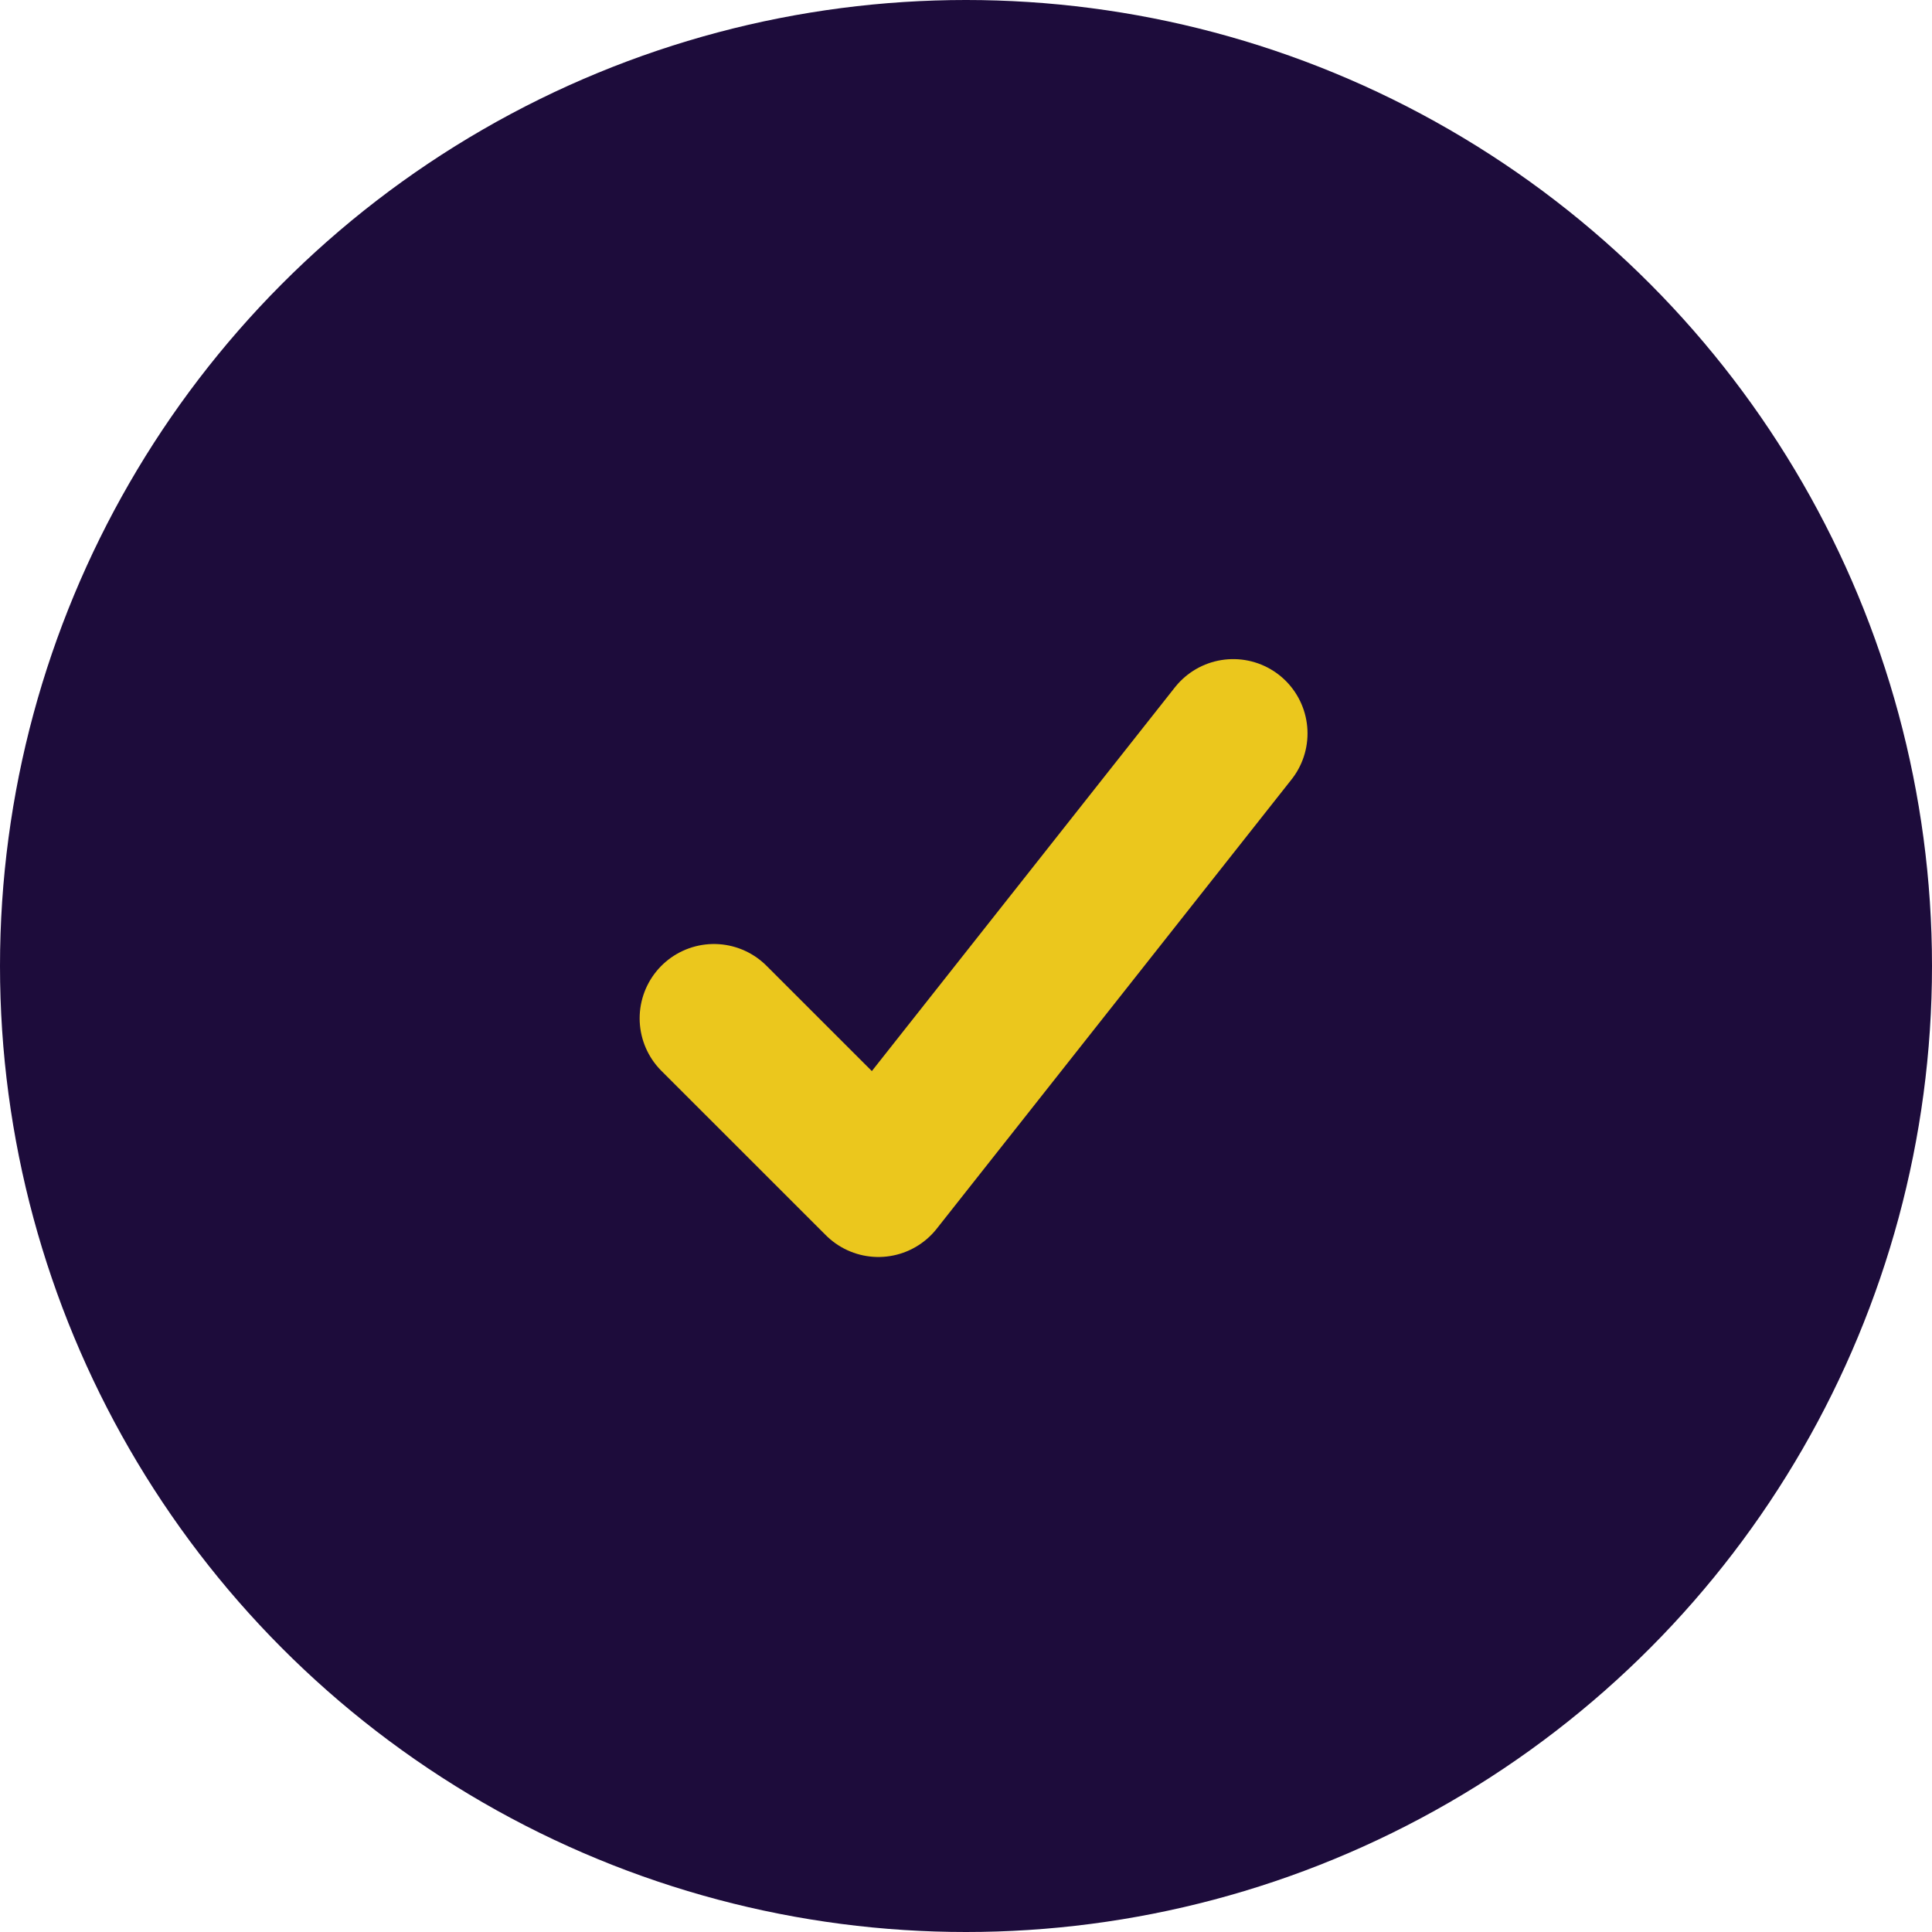
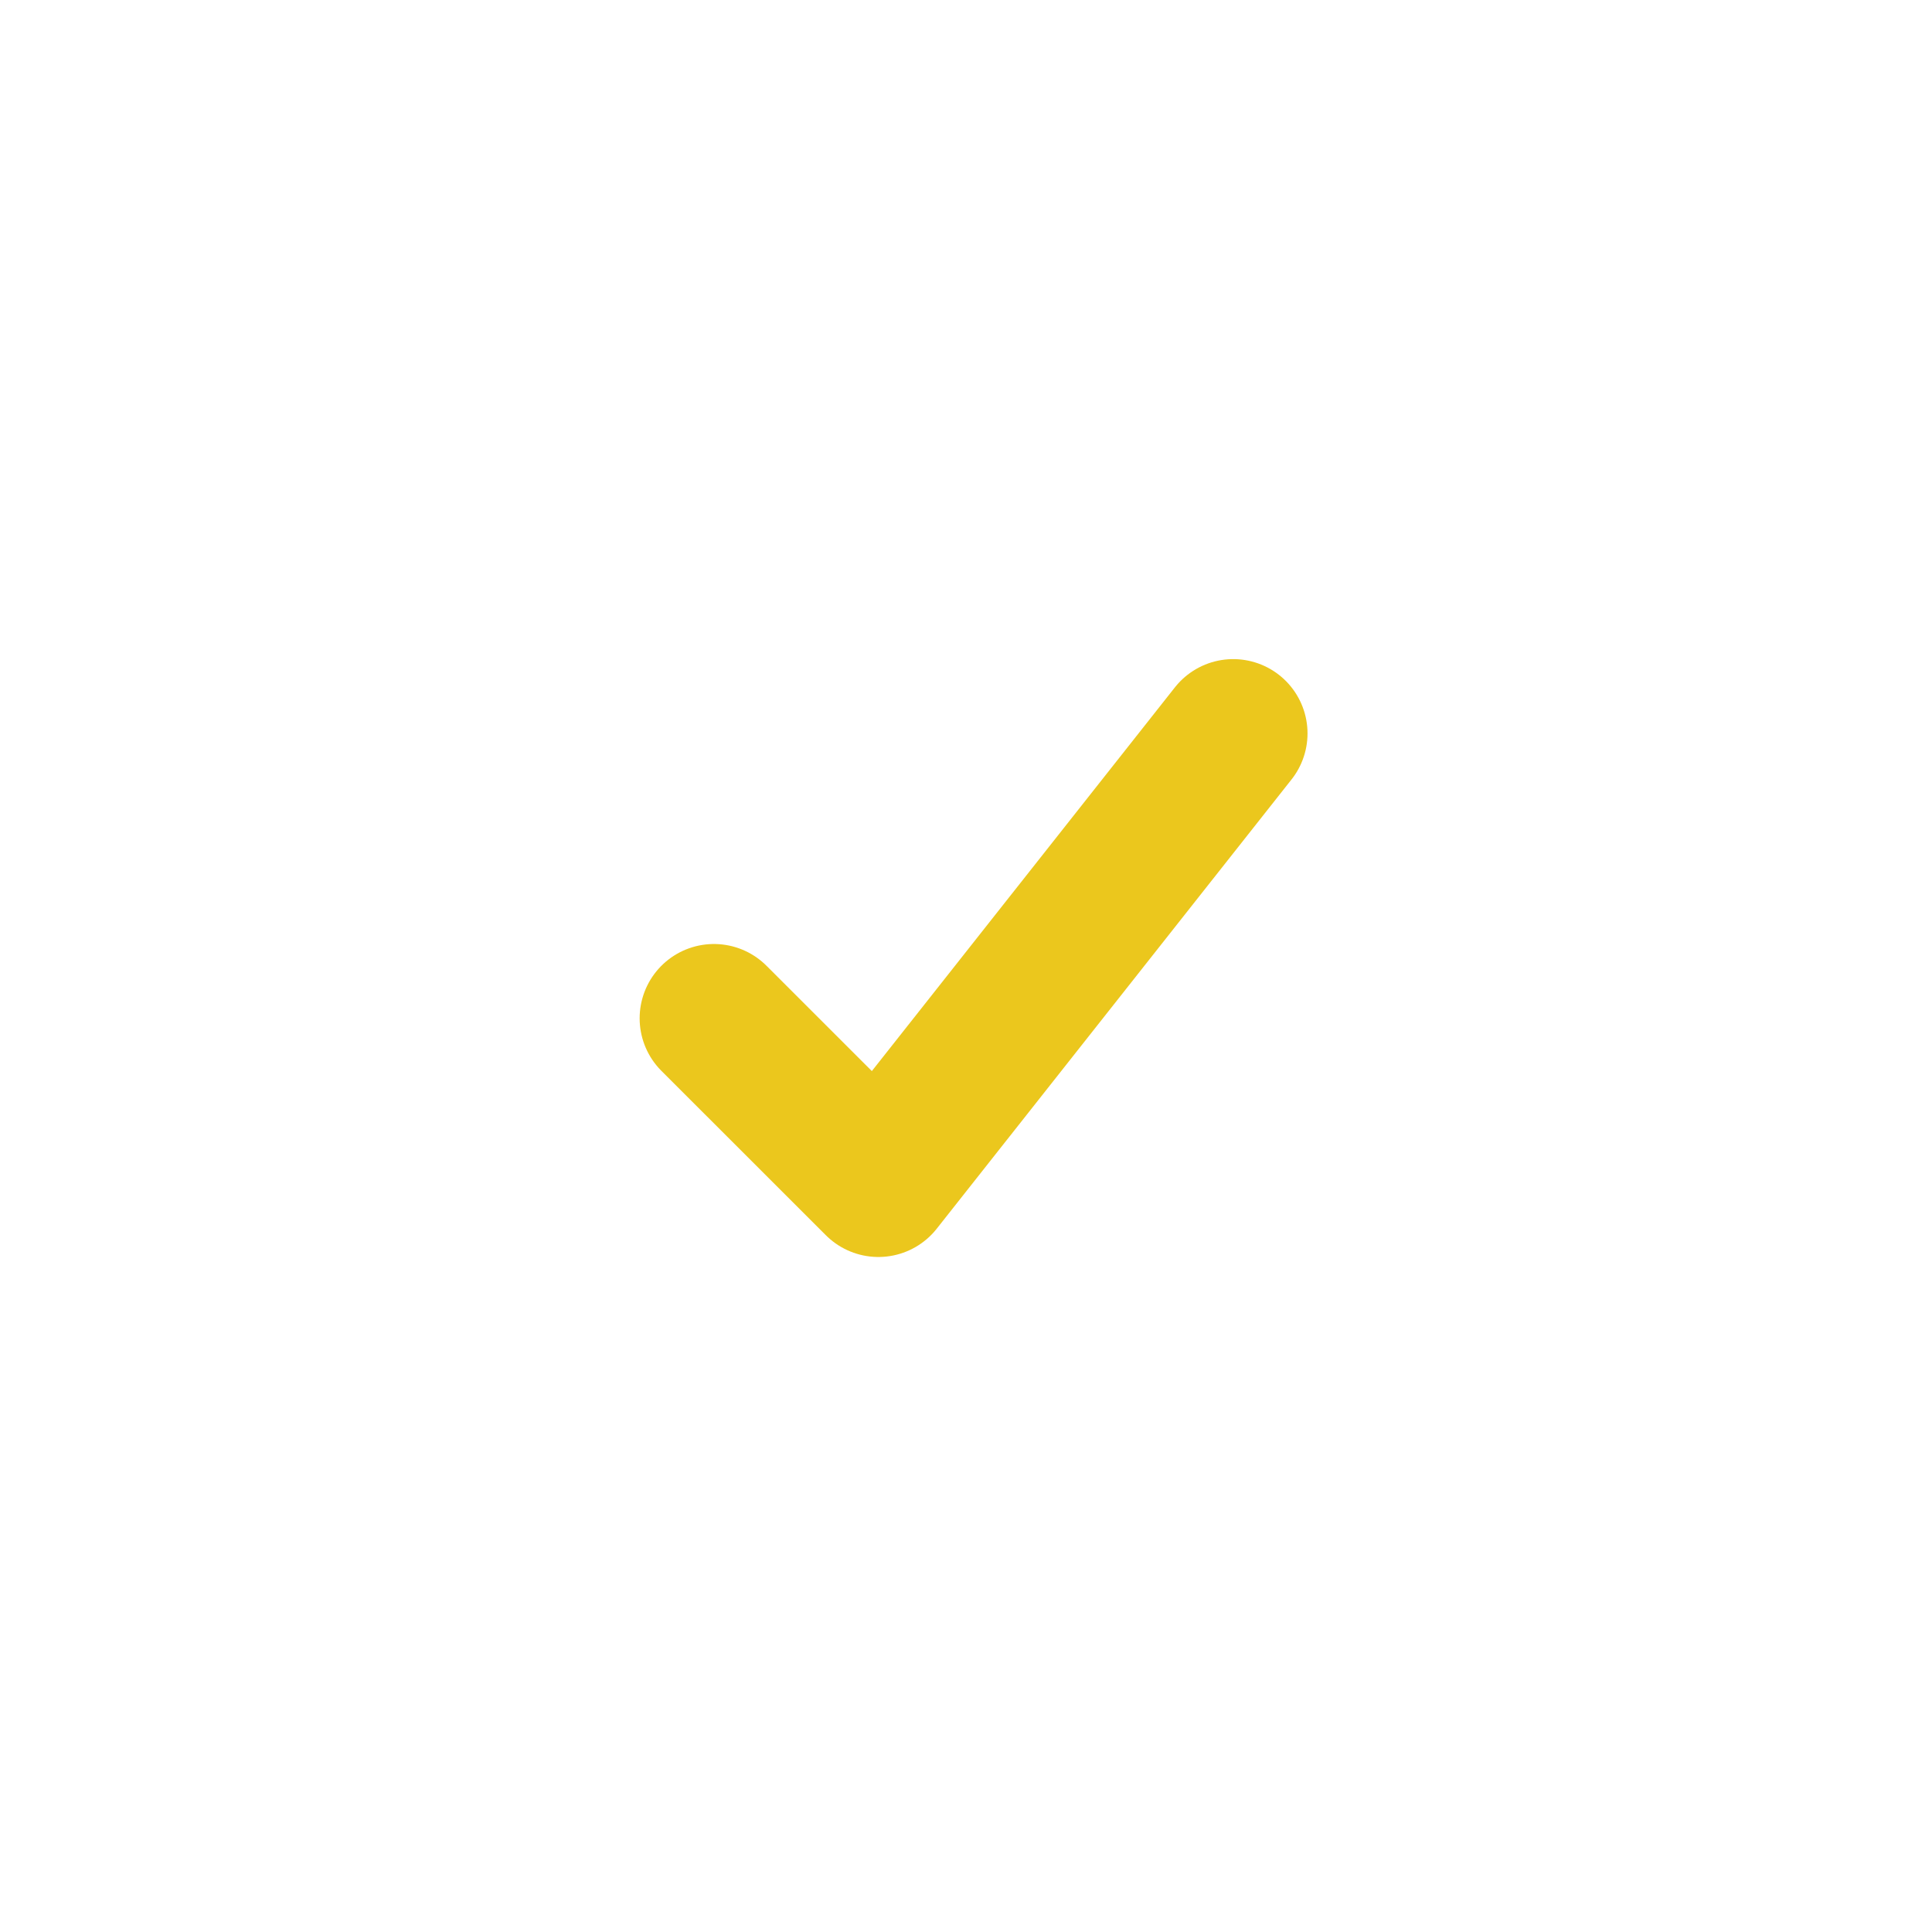
<svg xmlns="http://www.w3.org/2000/svg" width="26" height="26" viewBox="0 0 26 26" fill="none">
-   <circle cx="13" cy="13" r="13" fill="#1D0C3B" />
  <path d="M9.608 13.704L11.821 15.916L16.596 9.87" stroke="#EBC71D" stroke-width="2" stroke-linecap="round" stroke-linejoin="round" />
</svg>